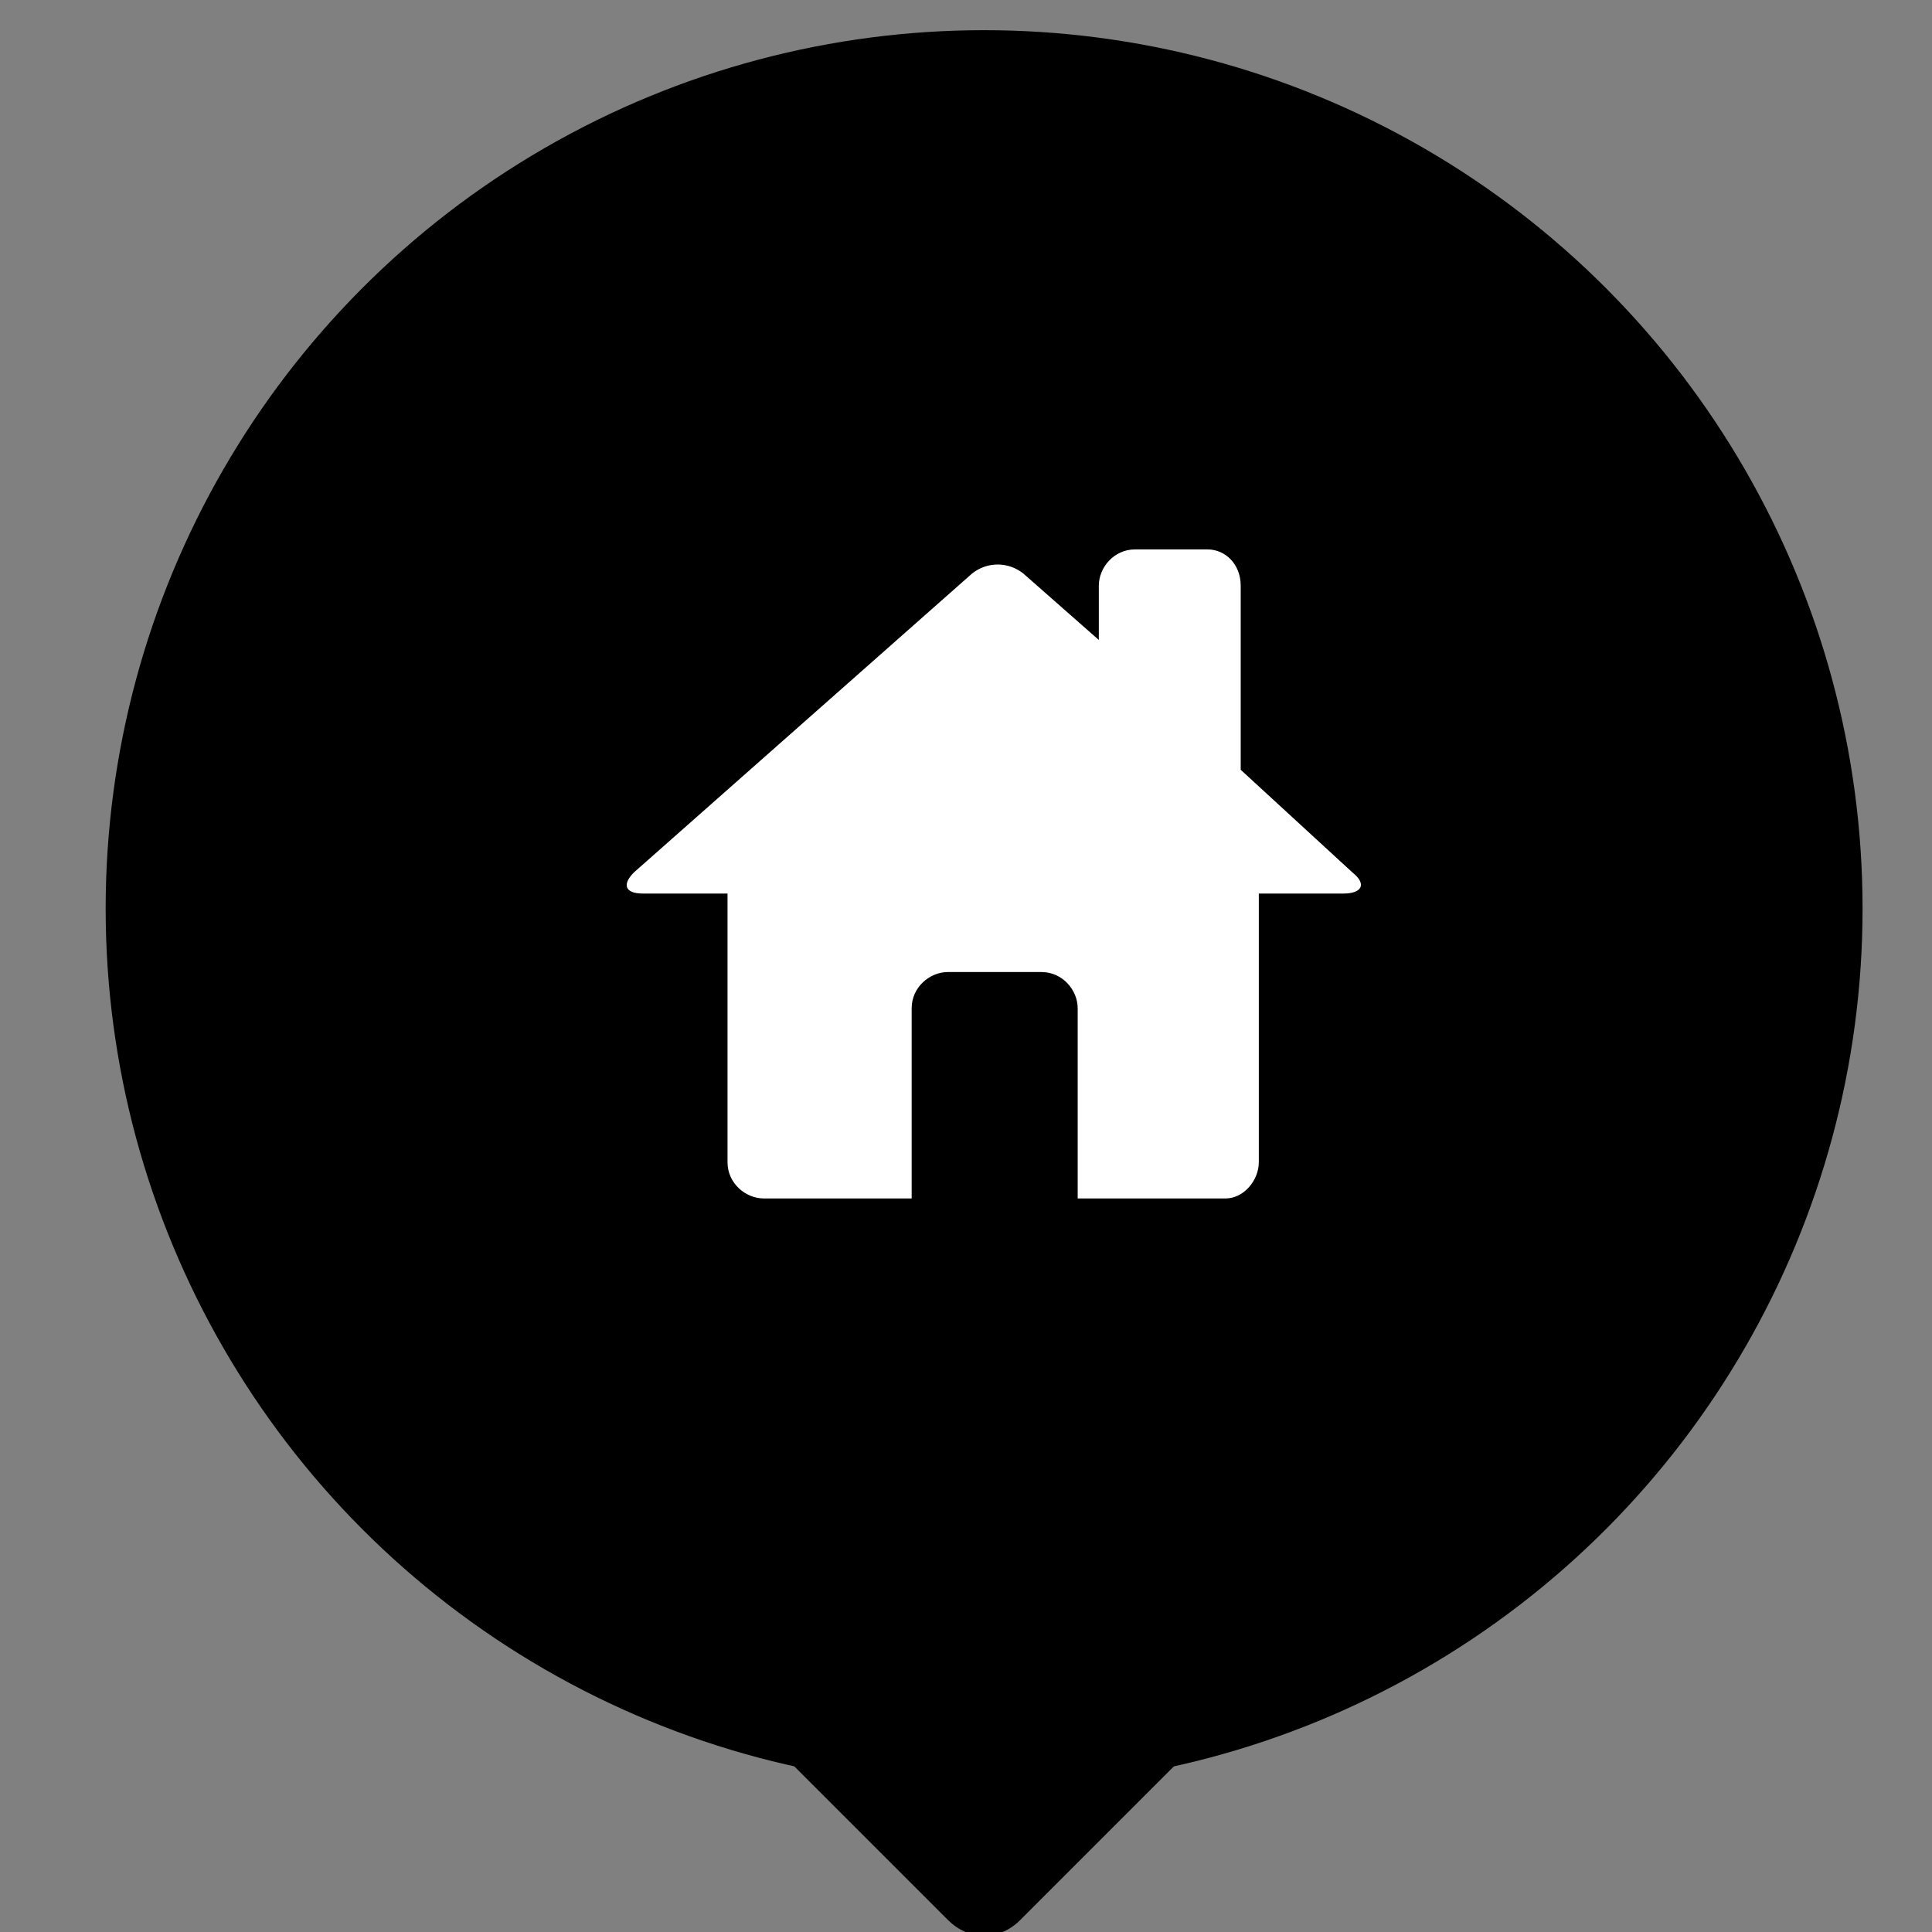
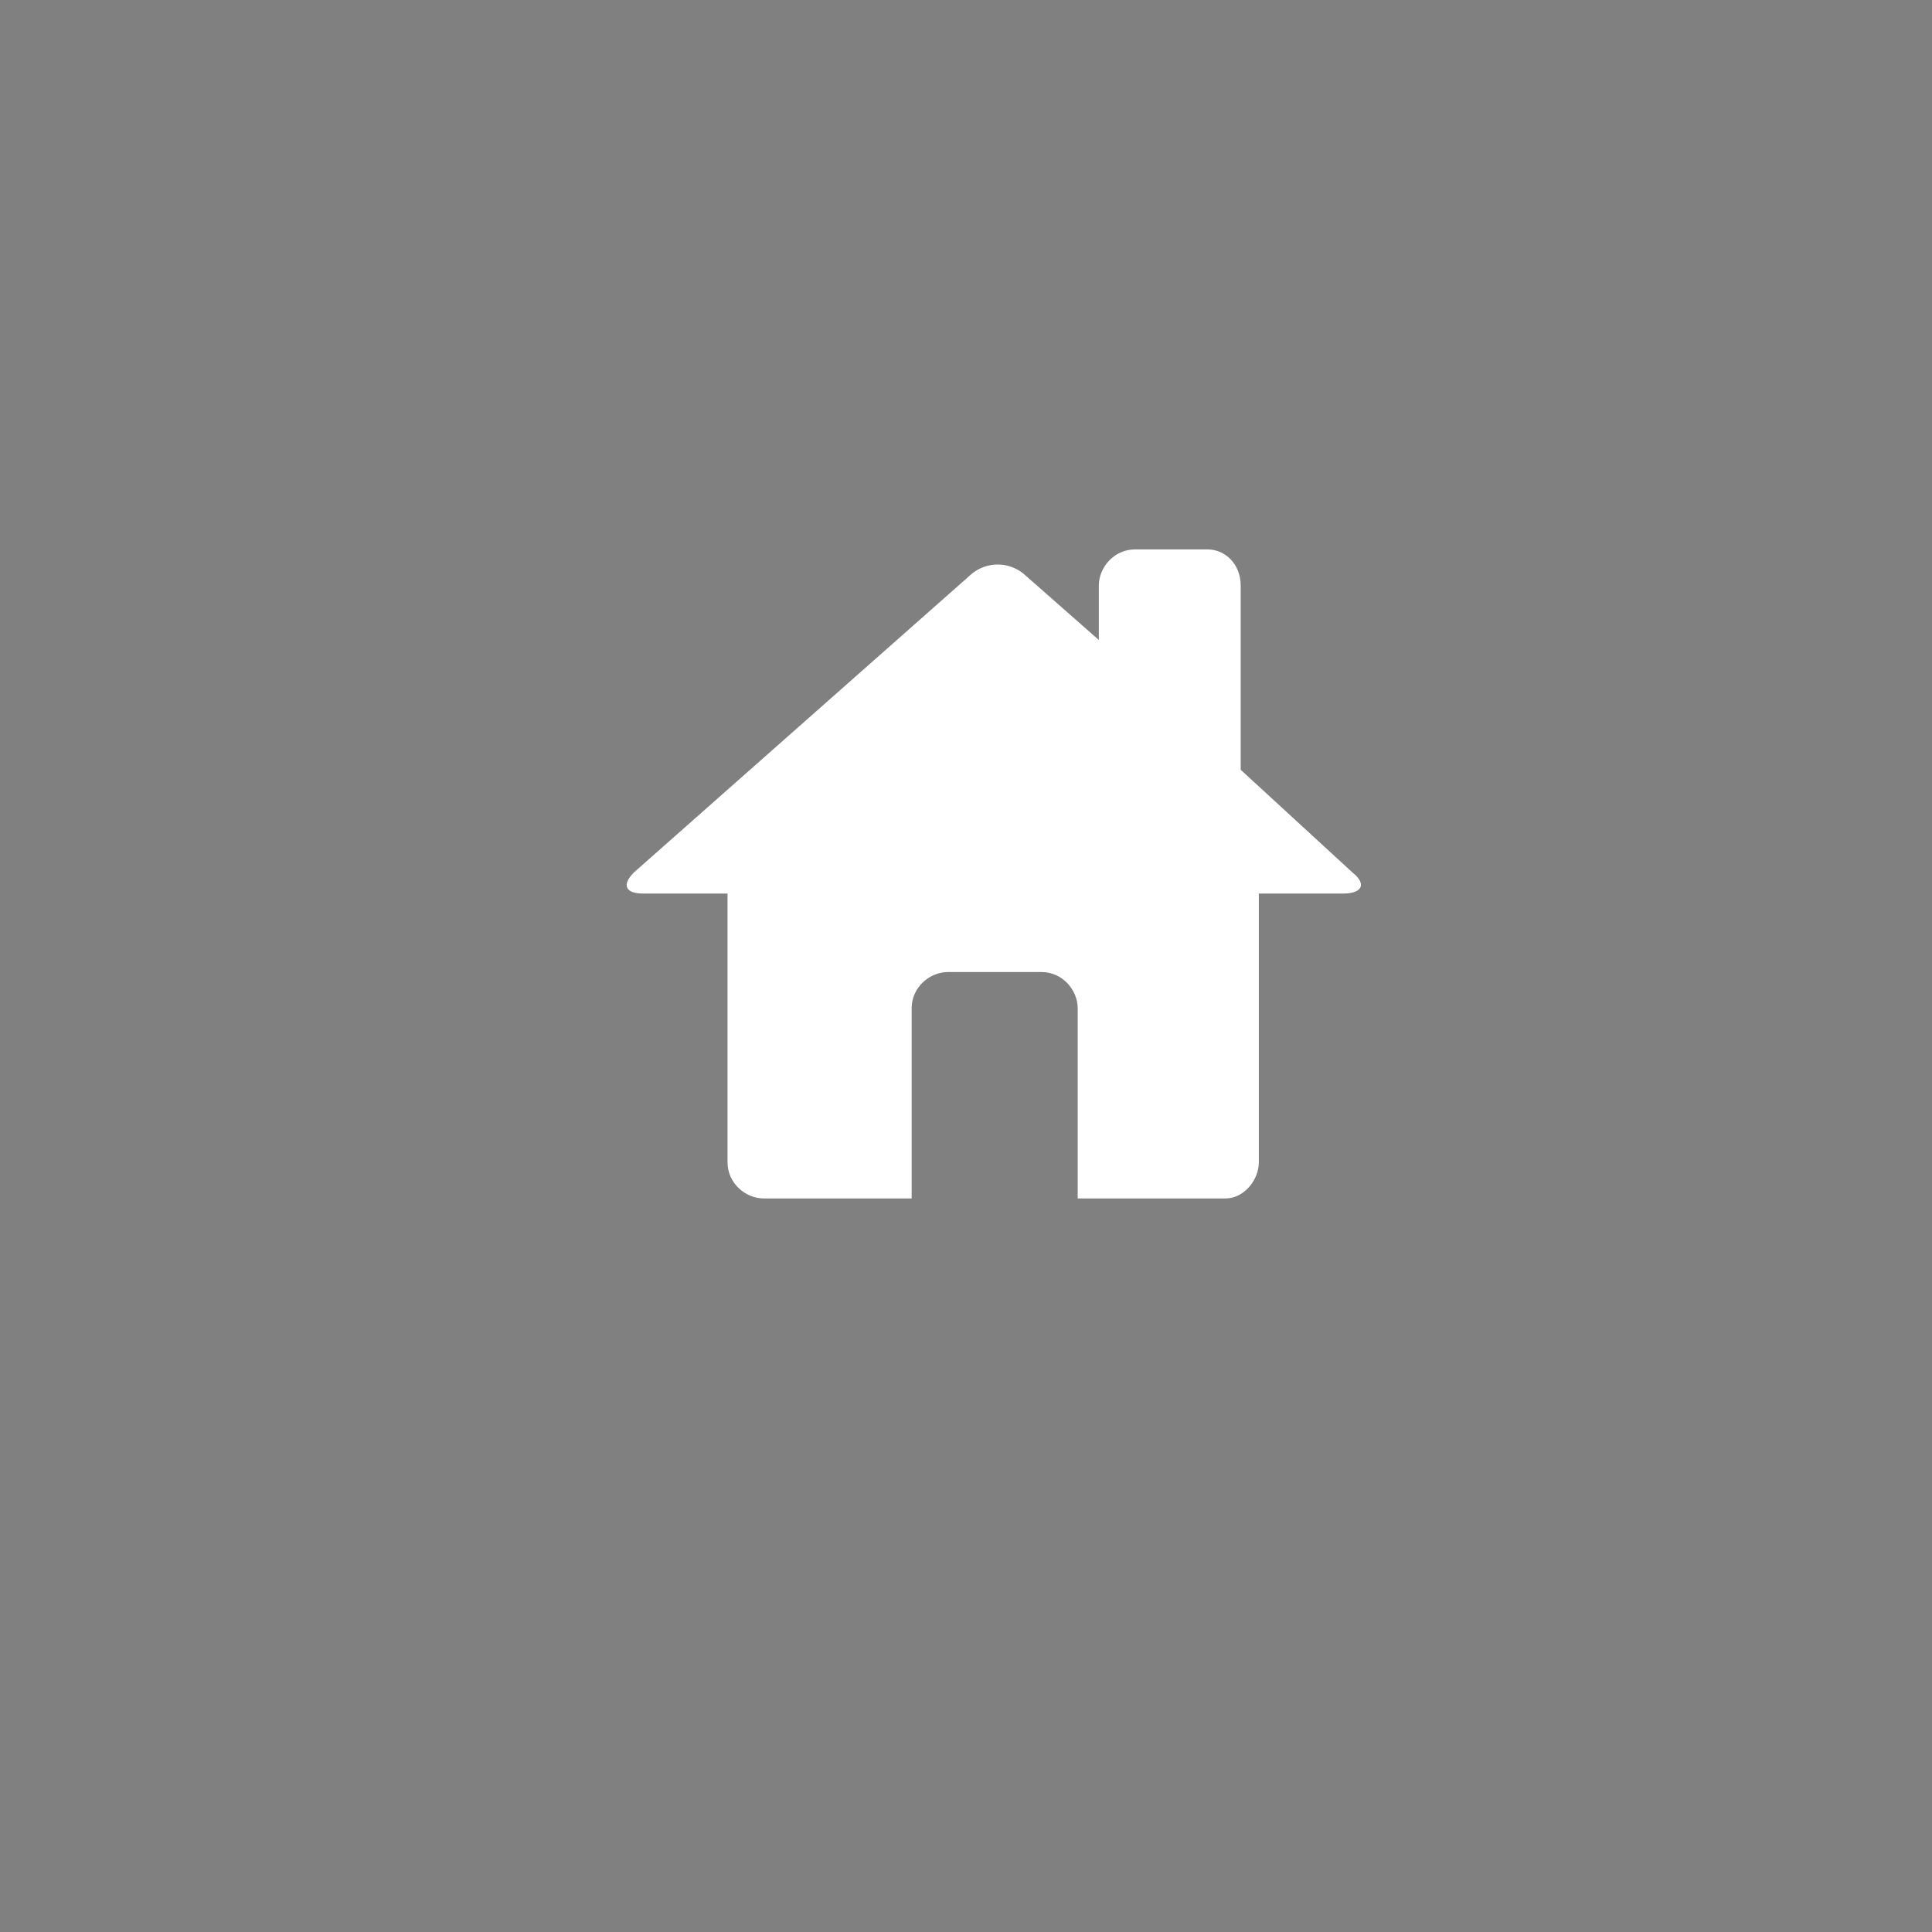
<svg xmlns="http://www.w3.org/2000/svg" version="1.1" id="Layer_1" x="0px" y="0px" viewBox="0 0 64 64" style="enable-background:new 0 0 64 64;" xml:space="preserve">
  <rect x="0" y="0" width="64" height="64" fill="#808080" stroke="none" />
  <style type="text/css">
	.st0{fill:#FFFFFF;}
</style>
  <g>
-     <circle cx="32.6" cy="30.1" r="29.1" />
-   </g>
-   <path d="M39.1,58.3l-5.3,5.3c-0.7,0.7-1.7,0.7-2.4,0l-5.3-5.3c-0.7-0.7-0.7-1.7,0-2.4l5.3-5.3c0.7-0.7,1.7-0.7,2.4,0l5.3,5.3  C39.7,56.6,39.7,57.6,39.1,58.3z" />
+     </g>
  <g id="SVGRepo_iconCarrier">
    <path class="st0" d="M41.1,25.5l3.7,3.4c0.5,0.4,0.3,0.7-0.3,0.7h-2.8v8.9c0,0.6-0.5,1.2-1.1,1.2h-4.9v-6.3c0-0.6-0.5-1.2-1.2-1.2   h-3.1c-0.6,0-1.2,0.5-1.2,1.2v6.3h-4.9c-0.6,0-1.2-0.5-1.2-1.2v-8.9h-2.8c-0.6,0-0.7-0.3-0.3-0.7L32.2,19c0.5-0.4,1.2-0.4,1.7,0   l2.5,2.2v-1.8c0-0.6,0.5-1.2,1.2-1.2H40c0.6,0,1.1,0.5,1.1,1.2L41.1,25.5L41.1,25.5z" />
  </g>
</svg>